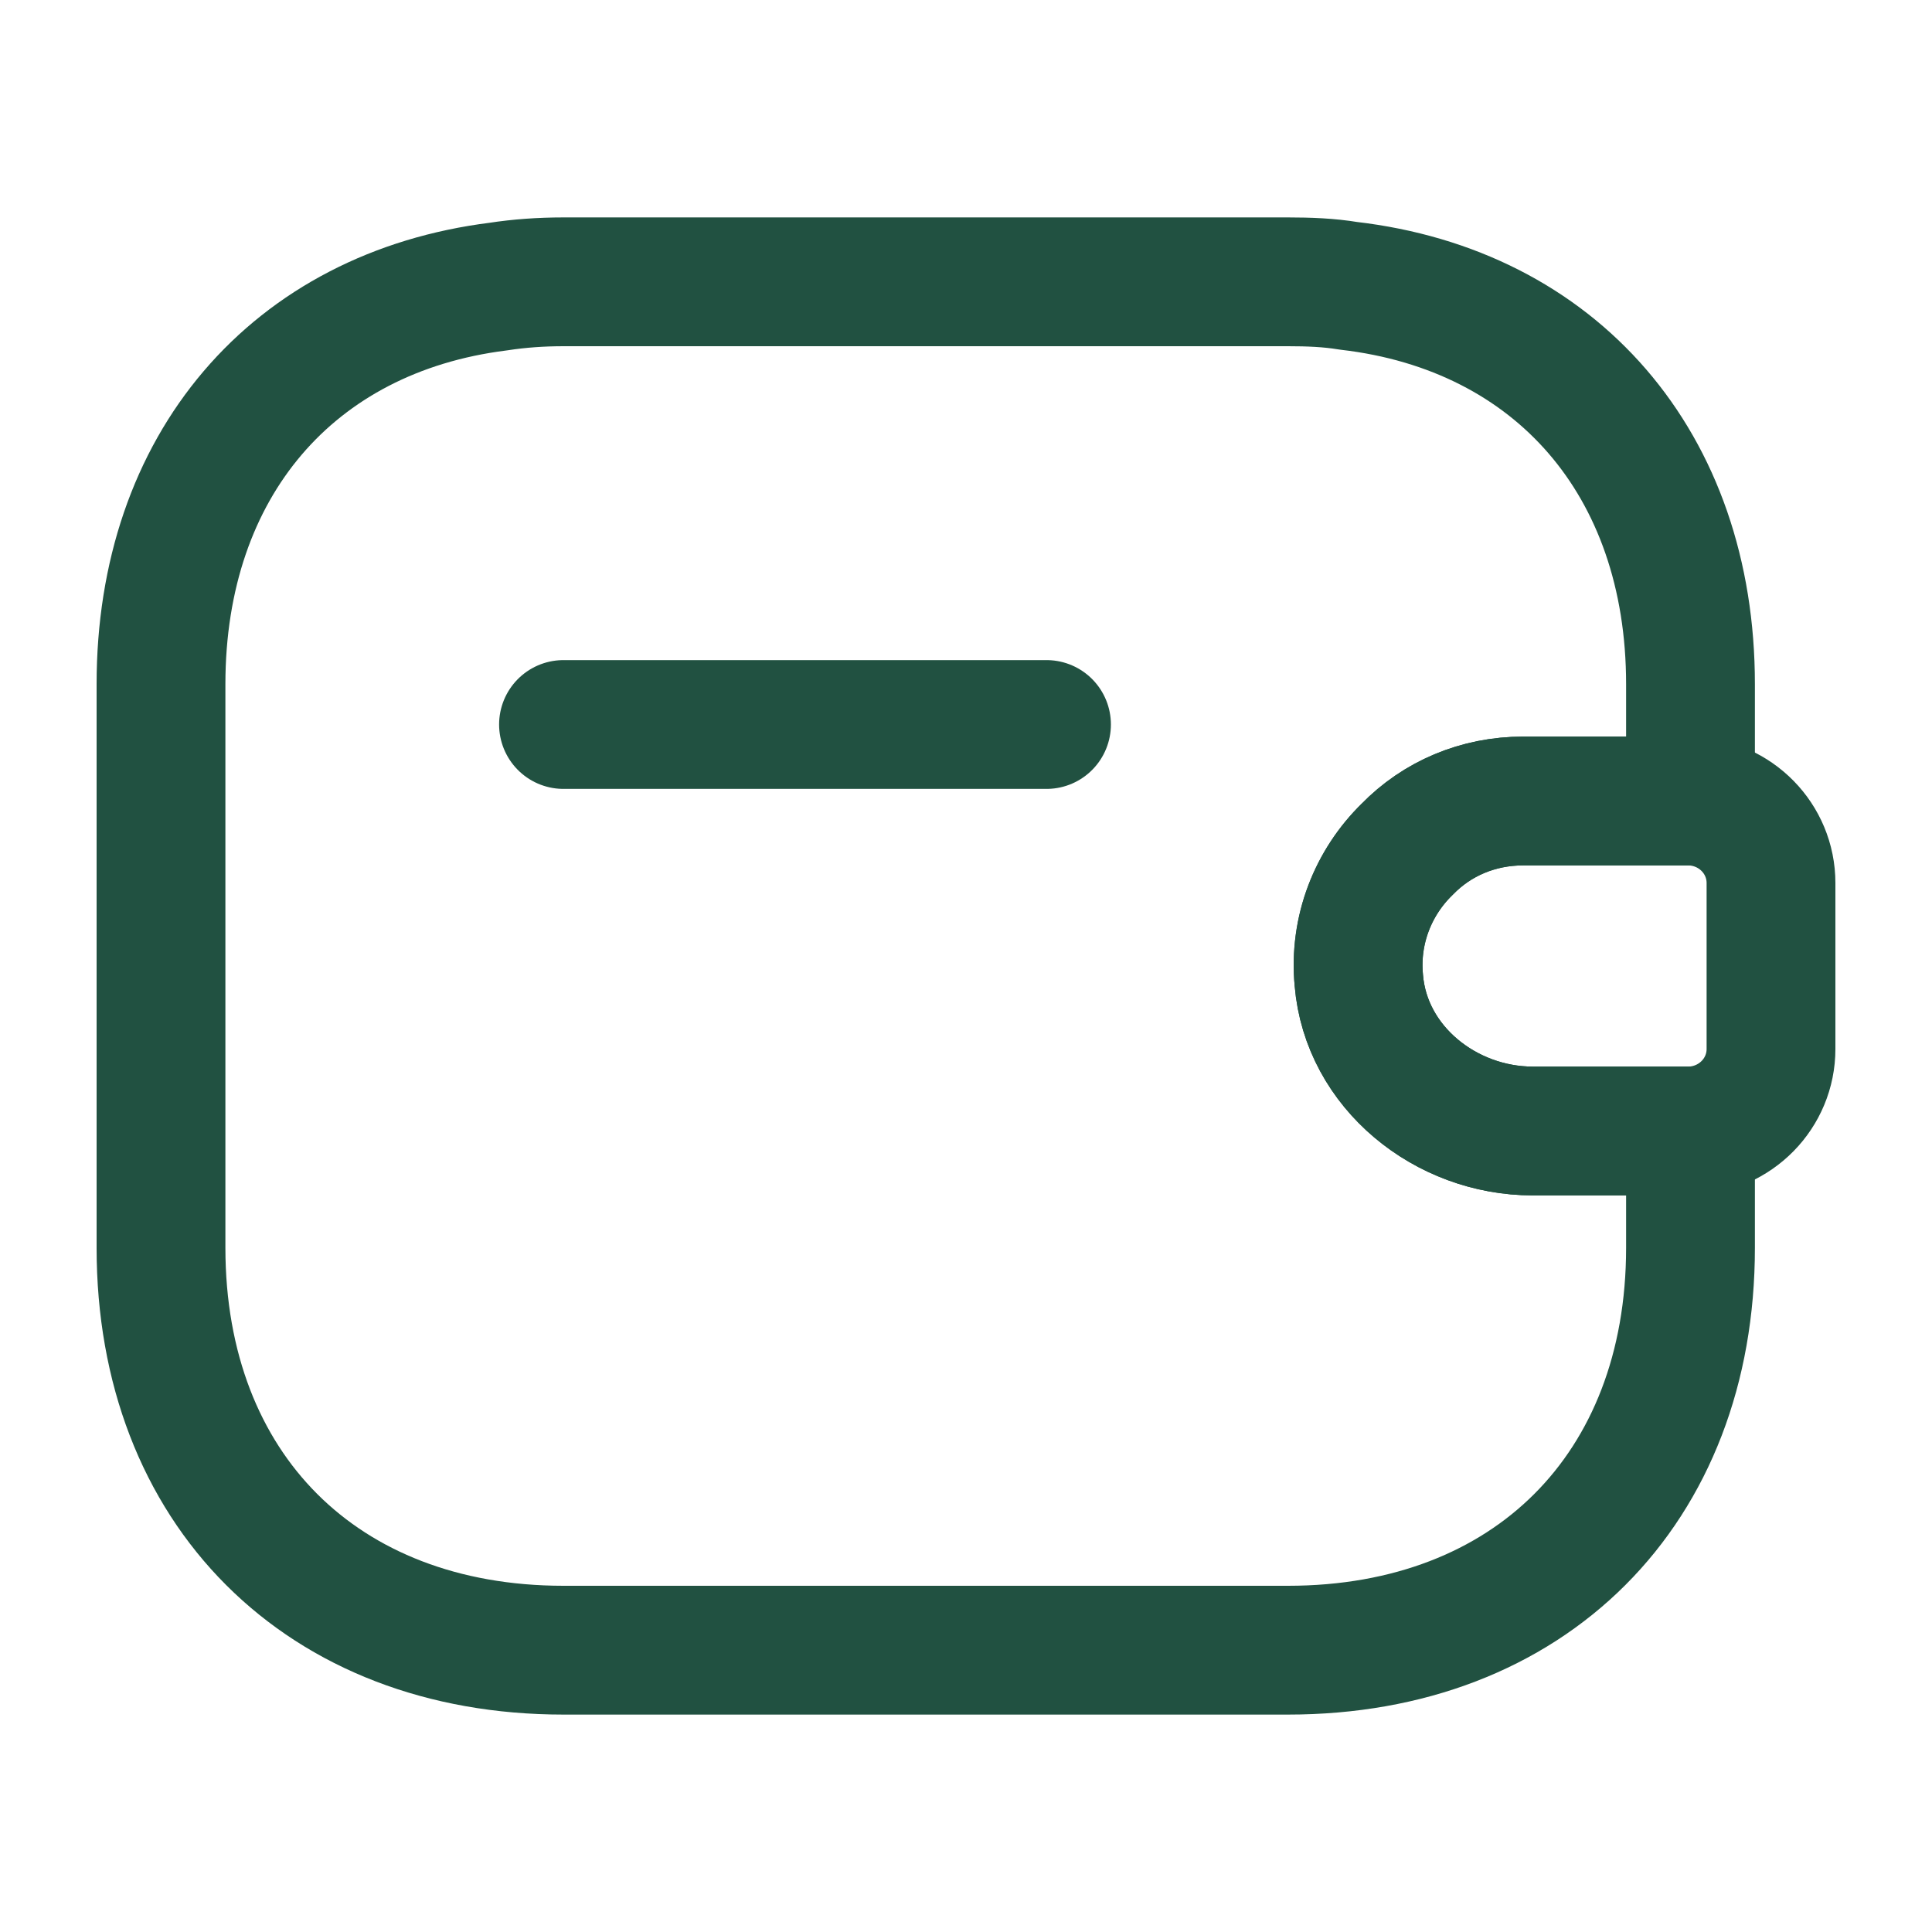
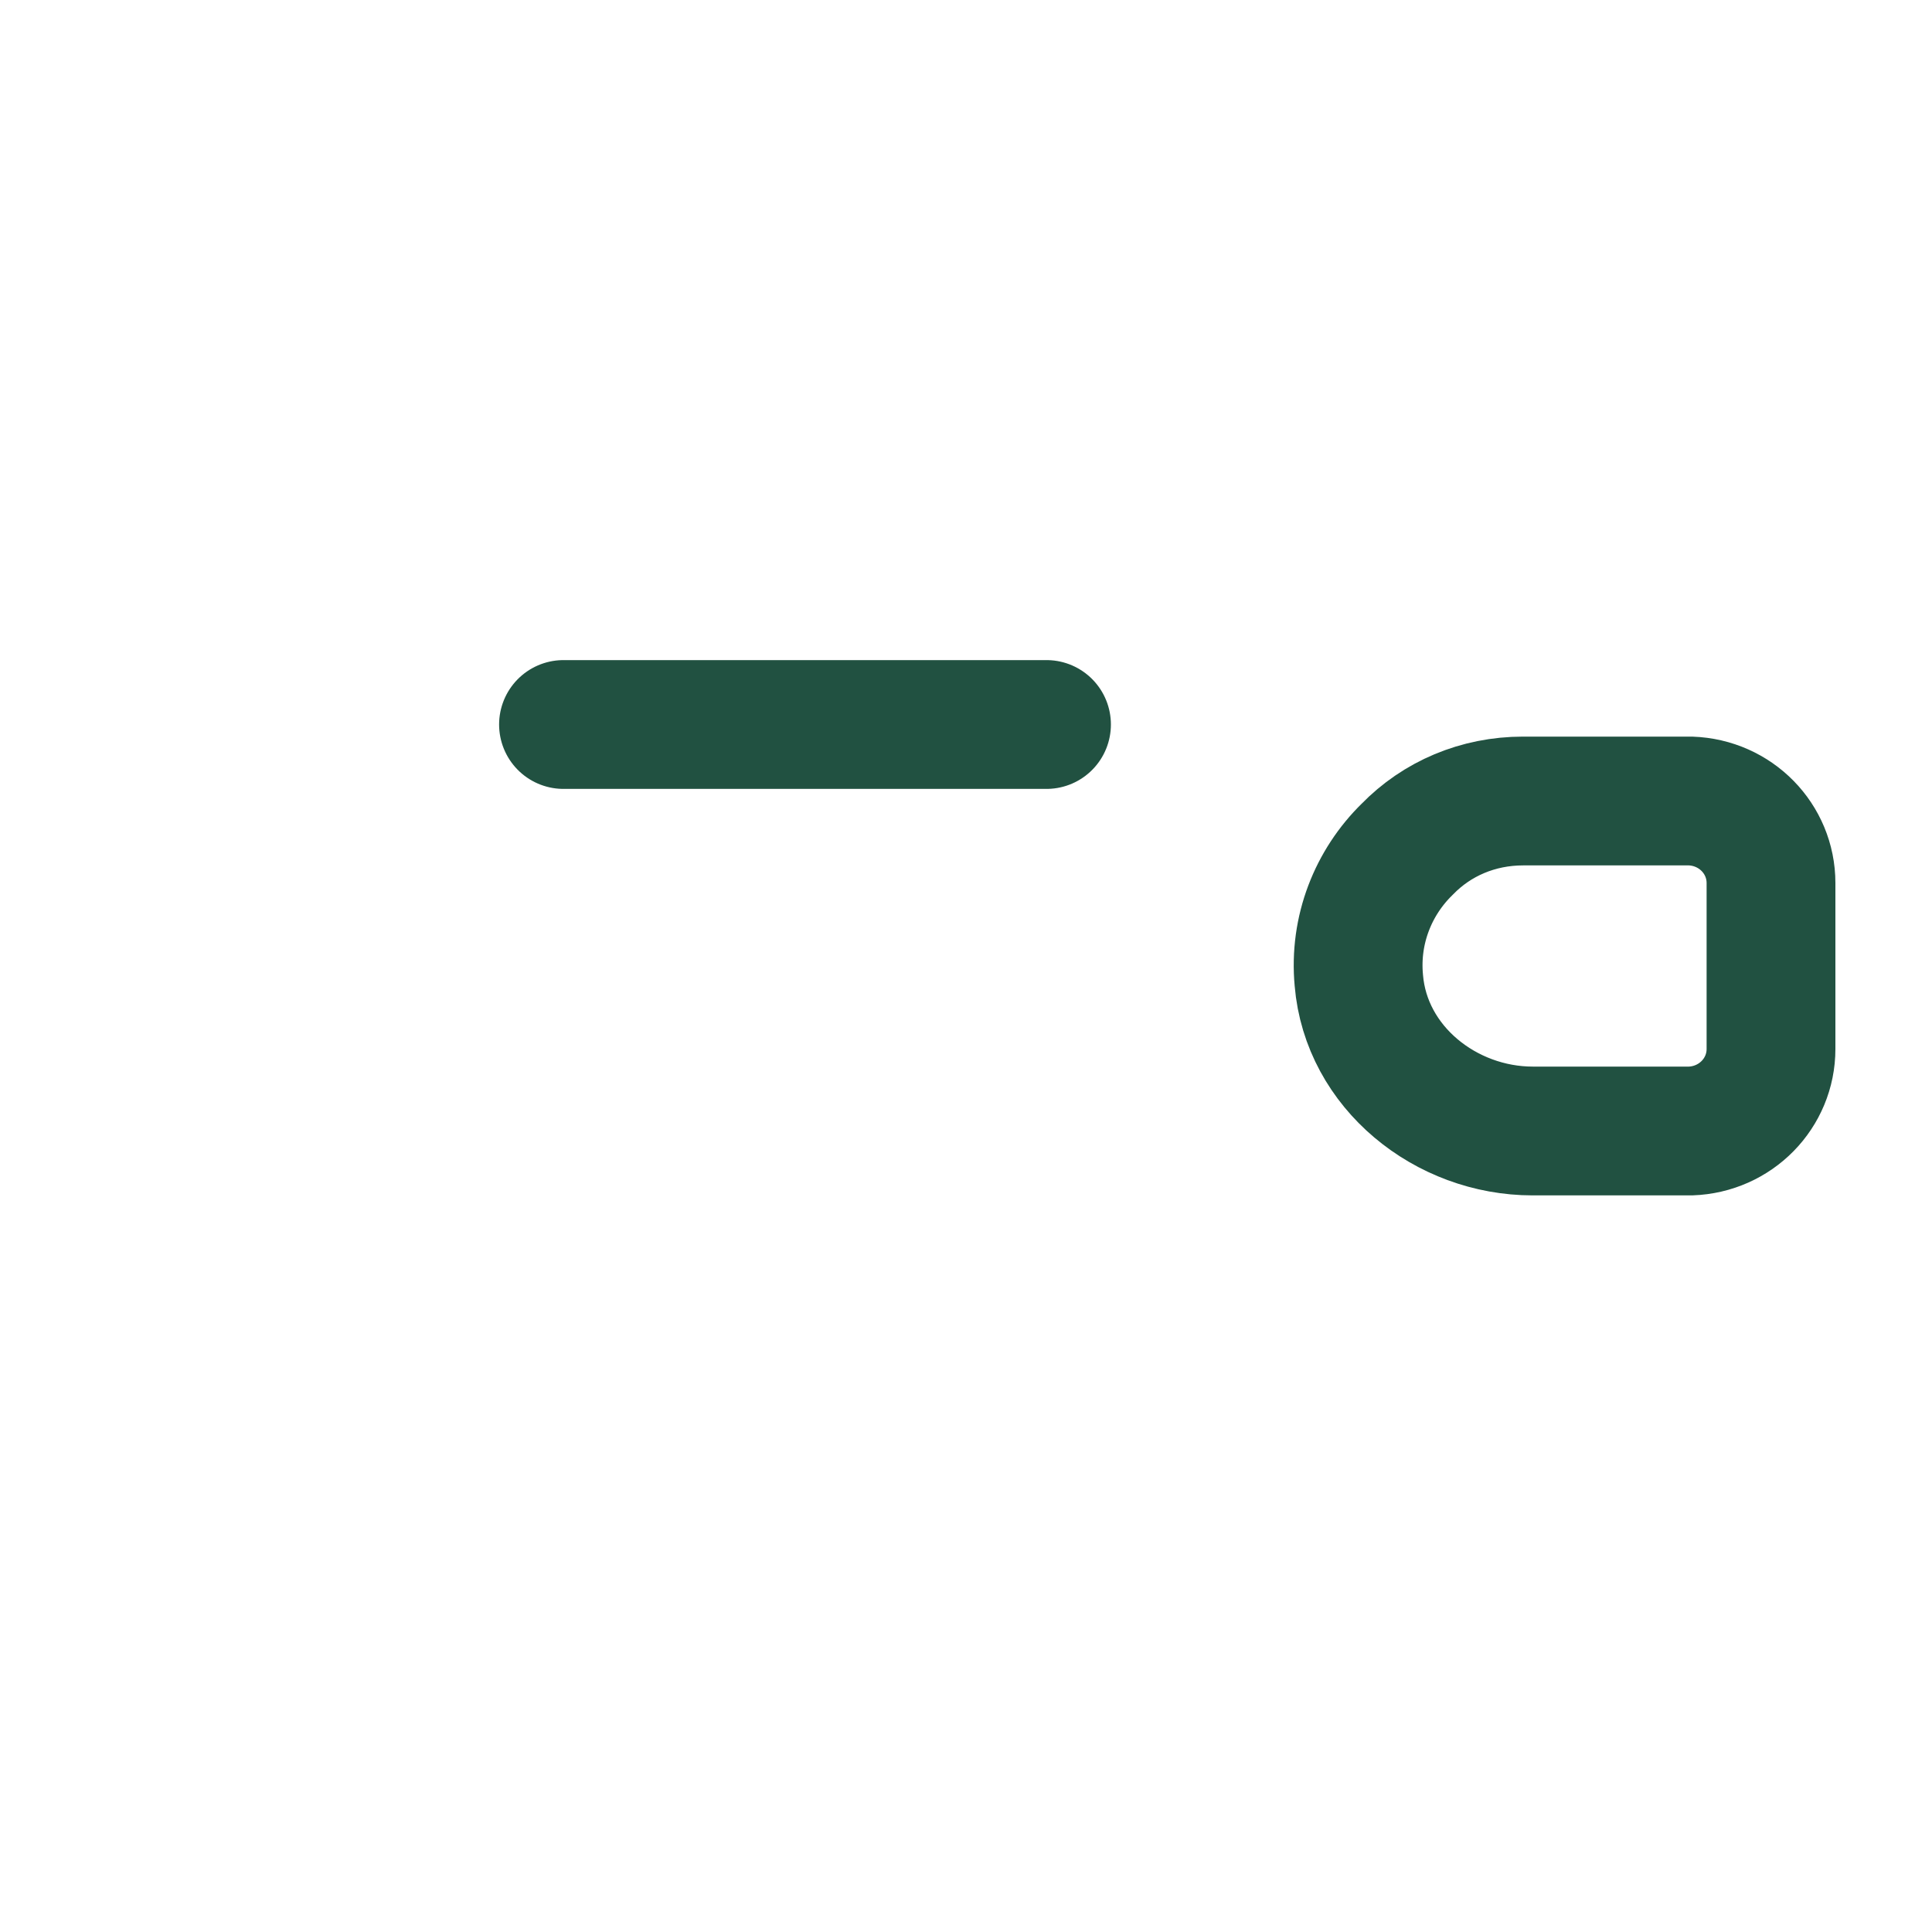
<svg xmlns="http://www.w3.org/2000/svg" width="15" height="15" viewBox="0 0 15 15" fill="none">
  <path d="M8.125 5.625H4.375" stroke="#215141" stroke-linecap="round" stroke-linejoin="round" />
  <path d="M13.75 6.856V8.144C13.75 8.488 13.475 8.769 13.125 8.781H11.9C11.225 8.781 10.606 8.287 10.55 7.612C10.513 7.219 10.663 6.85 10.925 6.594C11.156 6.356 11.475 6.219 11.825 6.219H13.125C13.475 6.231 13.75 6.512 13.75 6.856Z" stroke="#215141" stroke-linecap="round" stroke-linejoin="round" />
-   <path d="M10.925 6.594C10.662 6.85 10.512 7.219 10.55 7.612C10.606 8.287 11.225 8.781 11.9 8.781H13.125V9.688C13.125 11.562 11.875 12.812 10 12.812H4.375C2.5 12.812 1.25 11.562 1.25 9.688V5.312C1.25 3.612 2.275 2.425 3.869 2.225C4.031 2.2 4.2 2.188 4.375 2.188H10C10.162 2.188 10.319 2.194 10.469 2.219C12.081 2.406 13.125 3.6 13.125 5.312V6.219H11.825C11.475 6.219 11.156 6.356 10.925 6.594Z" stroke="#215141" stroke-linecap="round" stroke-linejoin="round" />
</svg>